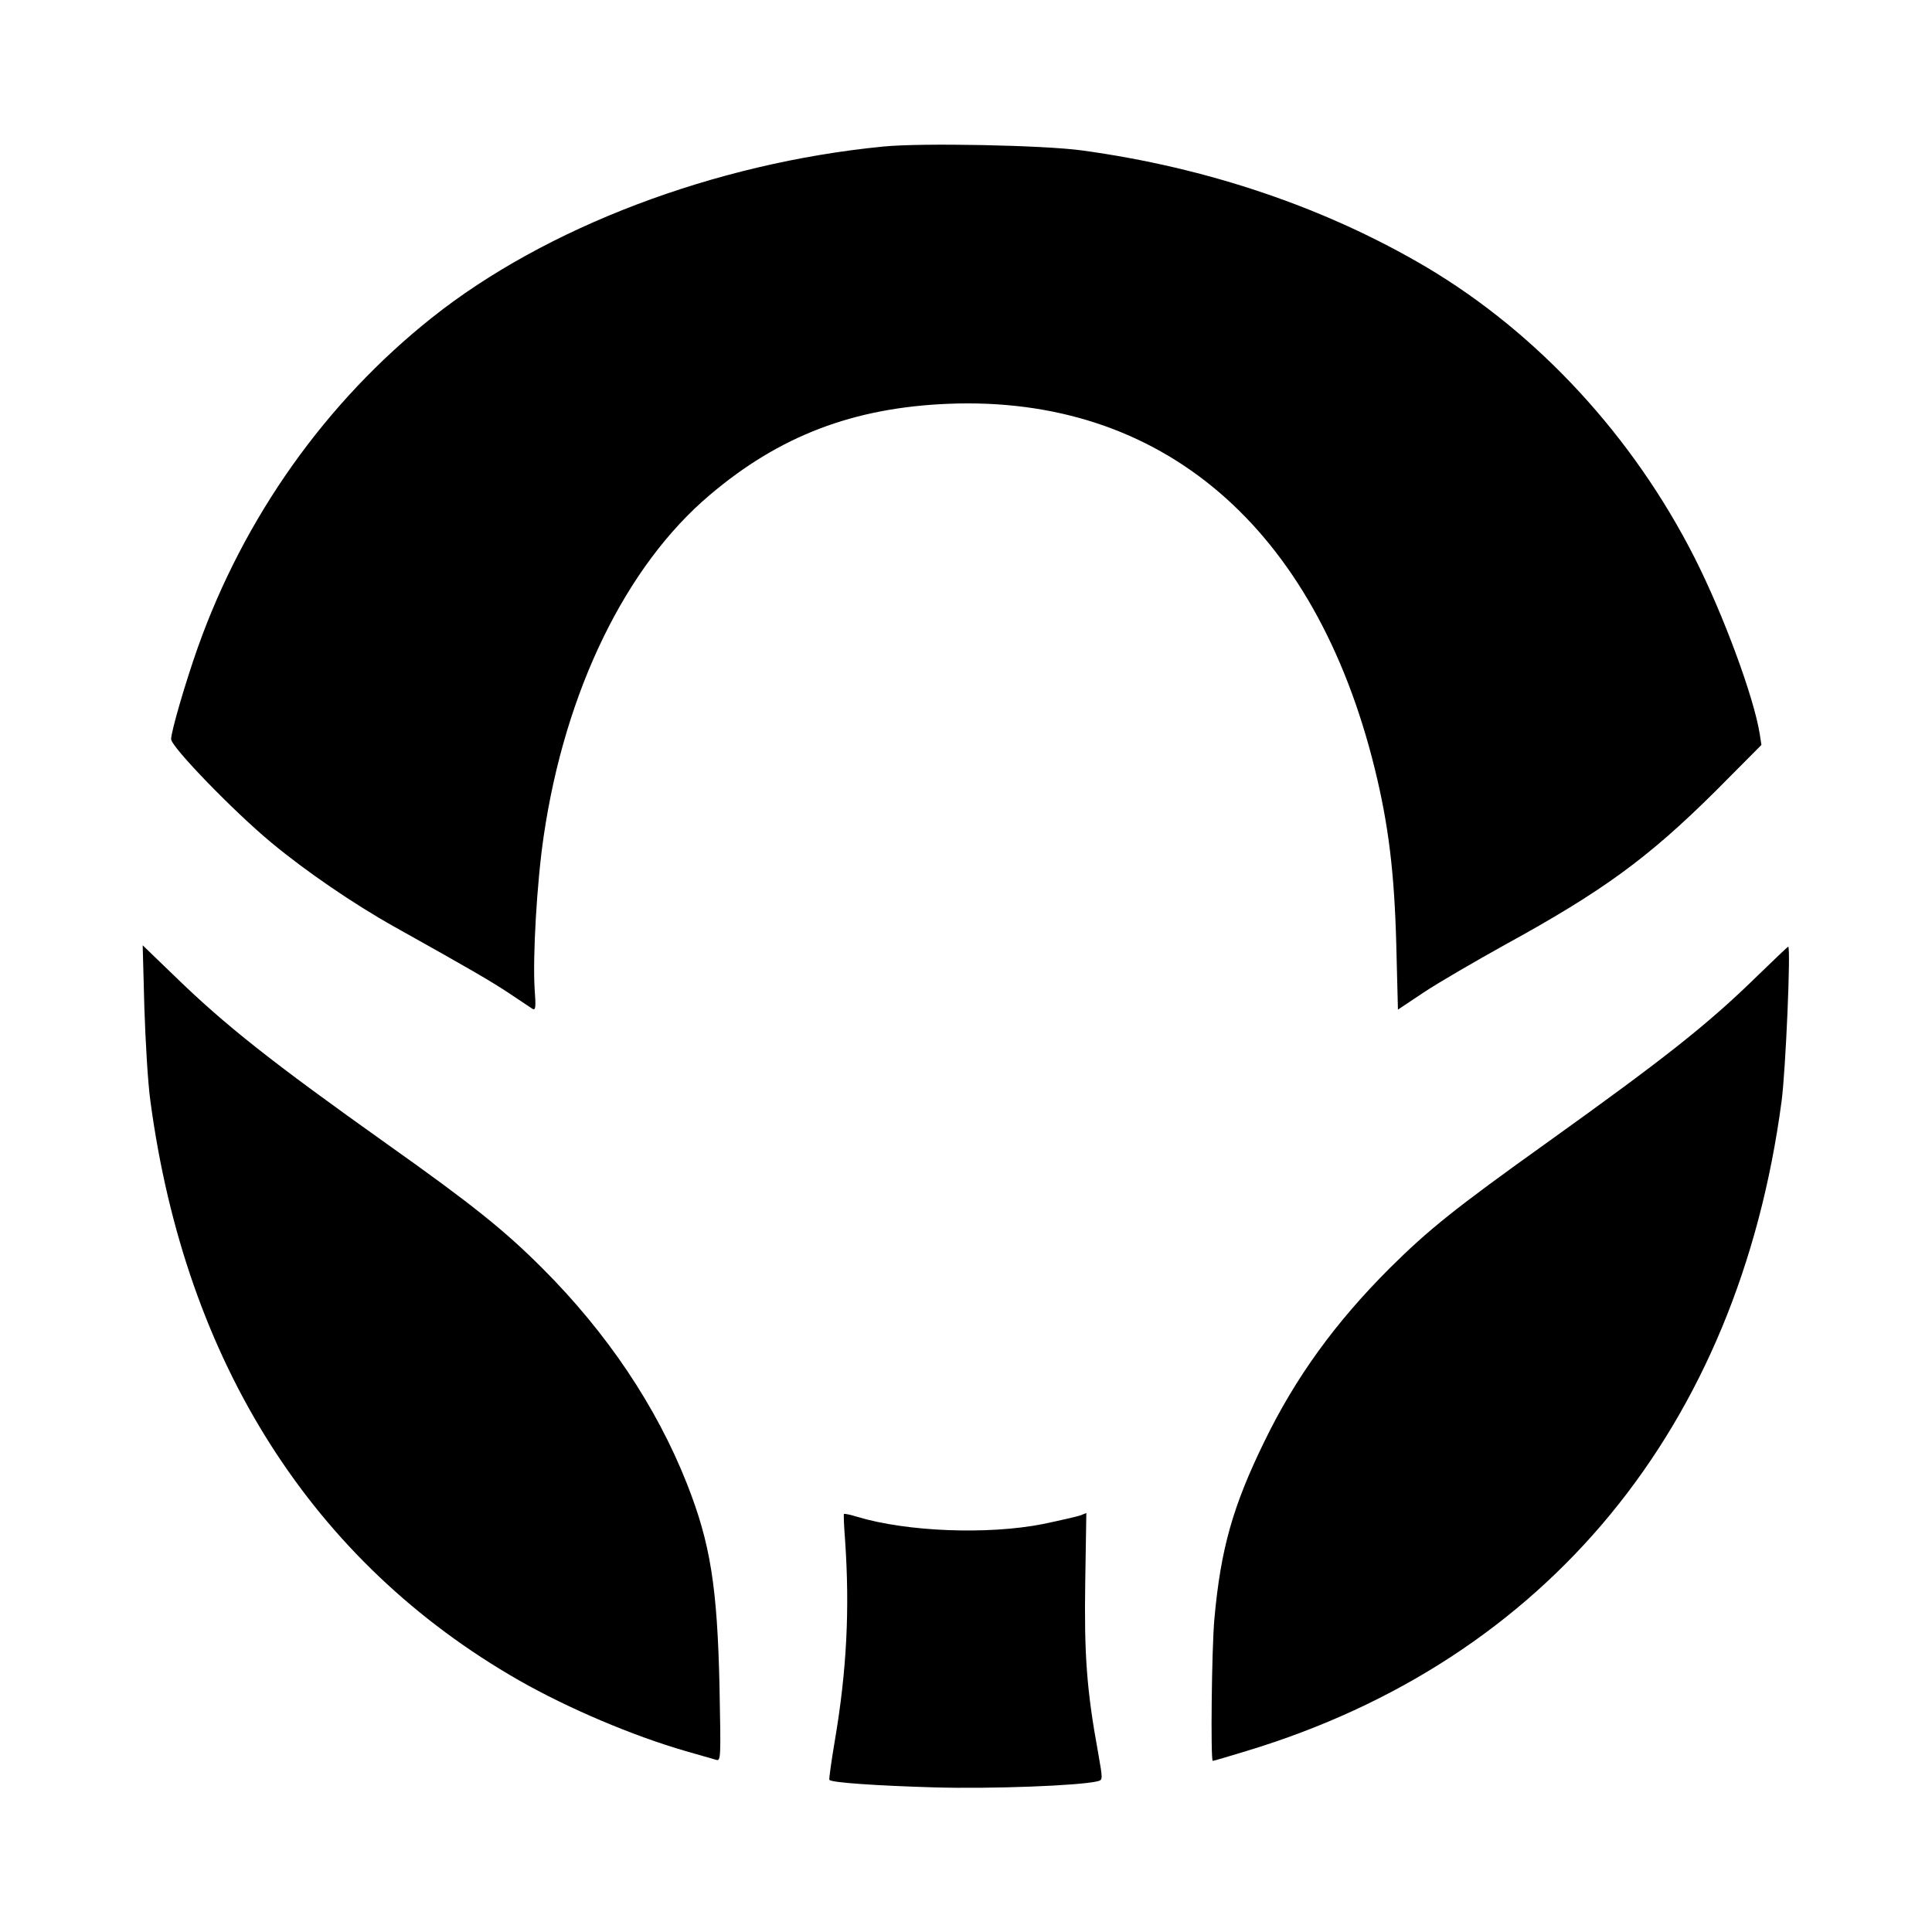
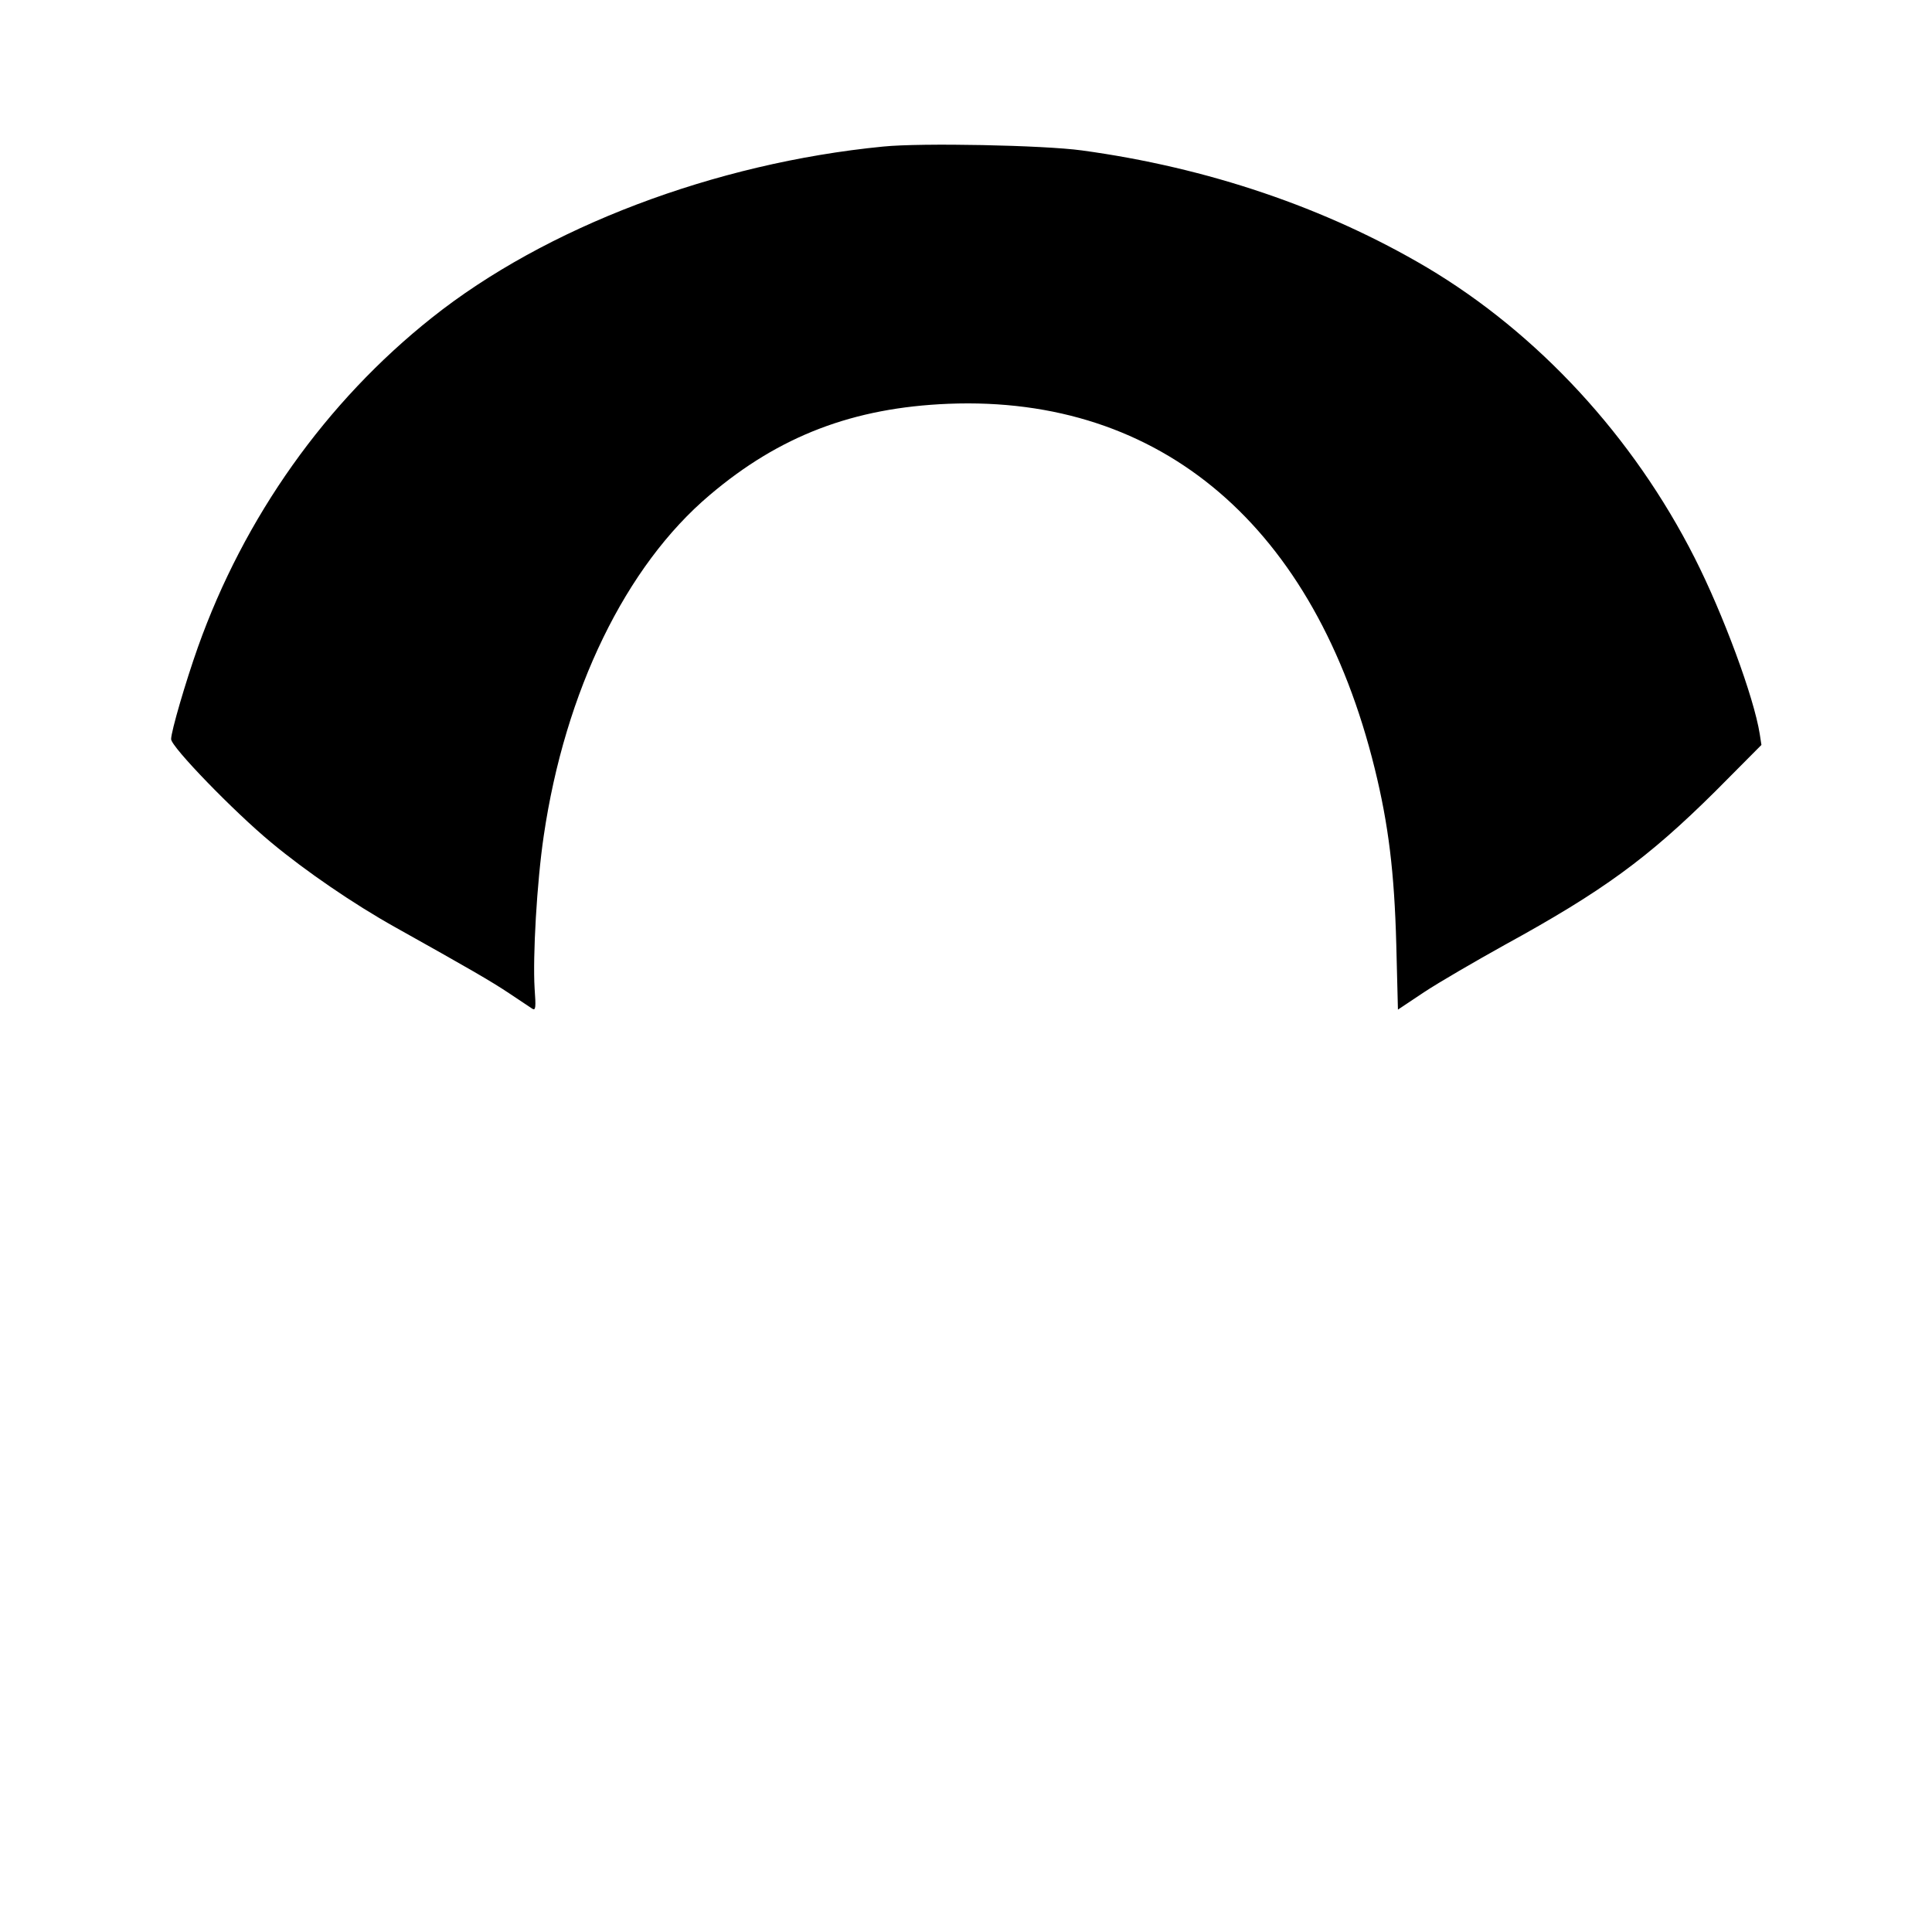
<svg xmlns="http://www.w3.org/2000/svg" height="700pt" preserveAspectRatio="xMidYMid meet" viewBox="0 0 700 700" width="700pt">
  <g transform="matrix(.1 0 0 -.1 0 700)">
-     <path d="m3200 6469c-612-60-1224-293-1635-620-384-305-680-722-848-1194-44-124-97-305-97-333s228-263 362-374c126-105 302-225 449-307 270-151 348-196 414-240 39-26 76-51 84-56 12-7 13 5 8 74-7 115 8 383 33 552 77 525 297 978 601 1235 253 215 521 317 865 331 772 31 1329-445 1545-1322 50-203 71-376 78-636l6-237 96 64c53 35 184 111 290 170 356 195 520 315 763 556l168 169-6 39c-21 134-133 436-236 639-223 440-568 813-970 1052-367 217-795 362-1250 424-138 19-583 28-720 14z" />
-     <path d="m523 3350c4-124 13-277 22-340 127-946 587-1670 1335-2098 179-102 412-201 606-257 49-14 97-28 108-31 18-6 18 3 13 262-8 366-33 522-118 738-111 281-290 547-524 781-137 137-254 231-560 448-422 300-589 432-774 612l-114 110z" />
-     <path d="m6365 3462c-177-173-330-294-760-602-333-238-429-315-570-455-197-197-341-395-455-630-113-232-157-386-180-640-10-108-14-515-6-515 3 0 58 16 123 36 1087 329 1781 1172 1938 2354 15 111 34 560 24 560-2 0-53-49-114-108z" />
-     <path d="m3058 1515c-2-2 0-45 4-97 17-247 6-470-37-723-13-77-22-142-20-144 10-10 174-21 380-27s524 6 591 22c20 5 20 5 3 102-42 229-51 358-47 619l4 251-23-9c-12-4-73-18-135-31-199-39-491-28-671 26-25 8-47 12-49 11z" />
+     <path d="m3200 6469c-612-60-1224-293-1635-620-384-305-680-722-848-1194-44-124-97-305-97-333s228-263 362-374c126-105 302-225 449-307 270-151 348-196 414-240 39-26 76-51 84-56 12-7 13 5 8 74-7 115 8 383 33 552 77 525 297 978 601 1235 253 215 521 317 865 331 772 31 1329-445 1545-1322 50-203 71-376 78-636l6-237 96 64c53 35 184 111 290 170 356 195 520 315 763 556l168 169-6 39c-21 134-133 436-236 639-223 440-568 813-970 1052-367 217-795 362-1250 424-138 19-583 28-720 14" />
  </g>
</svg>